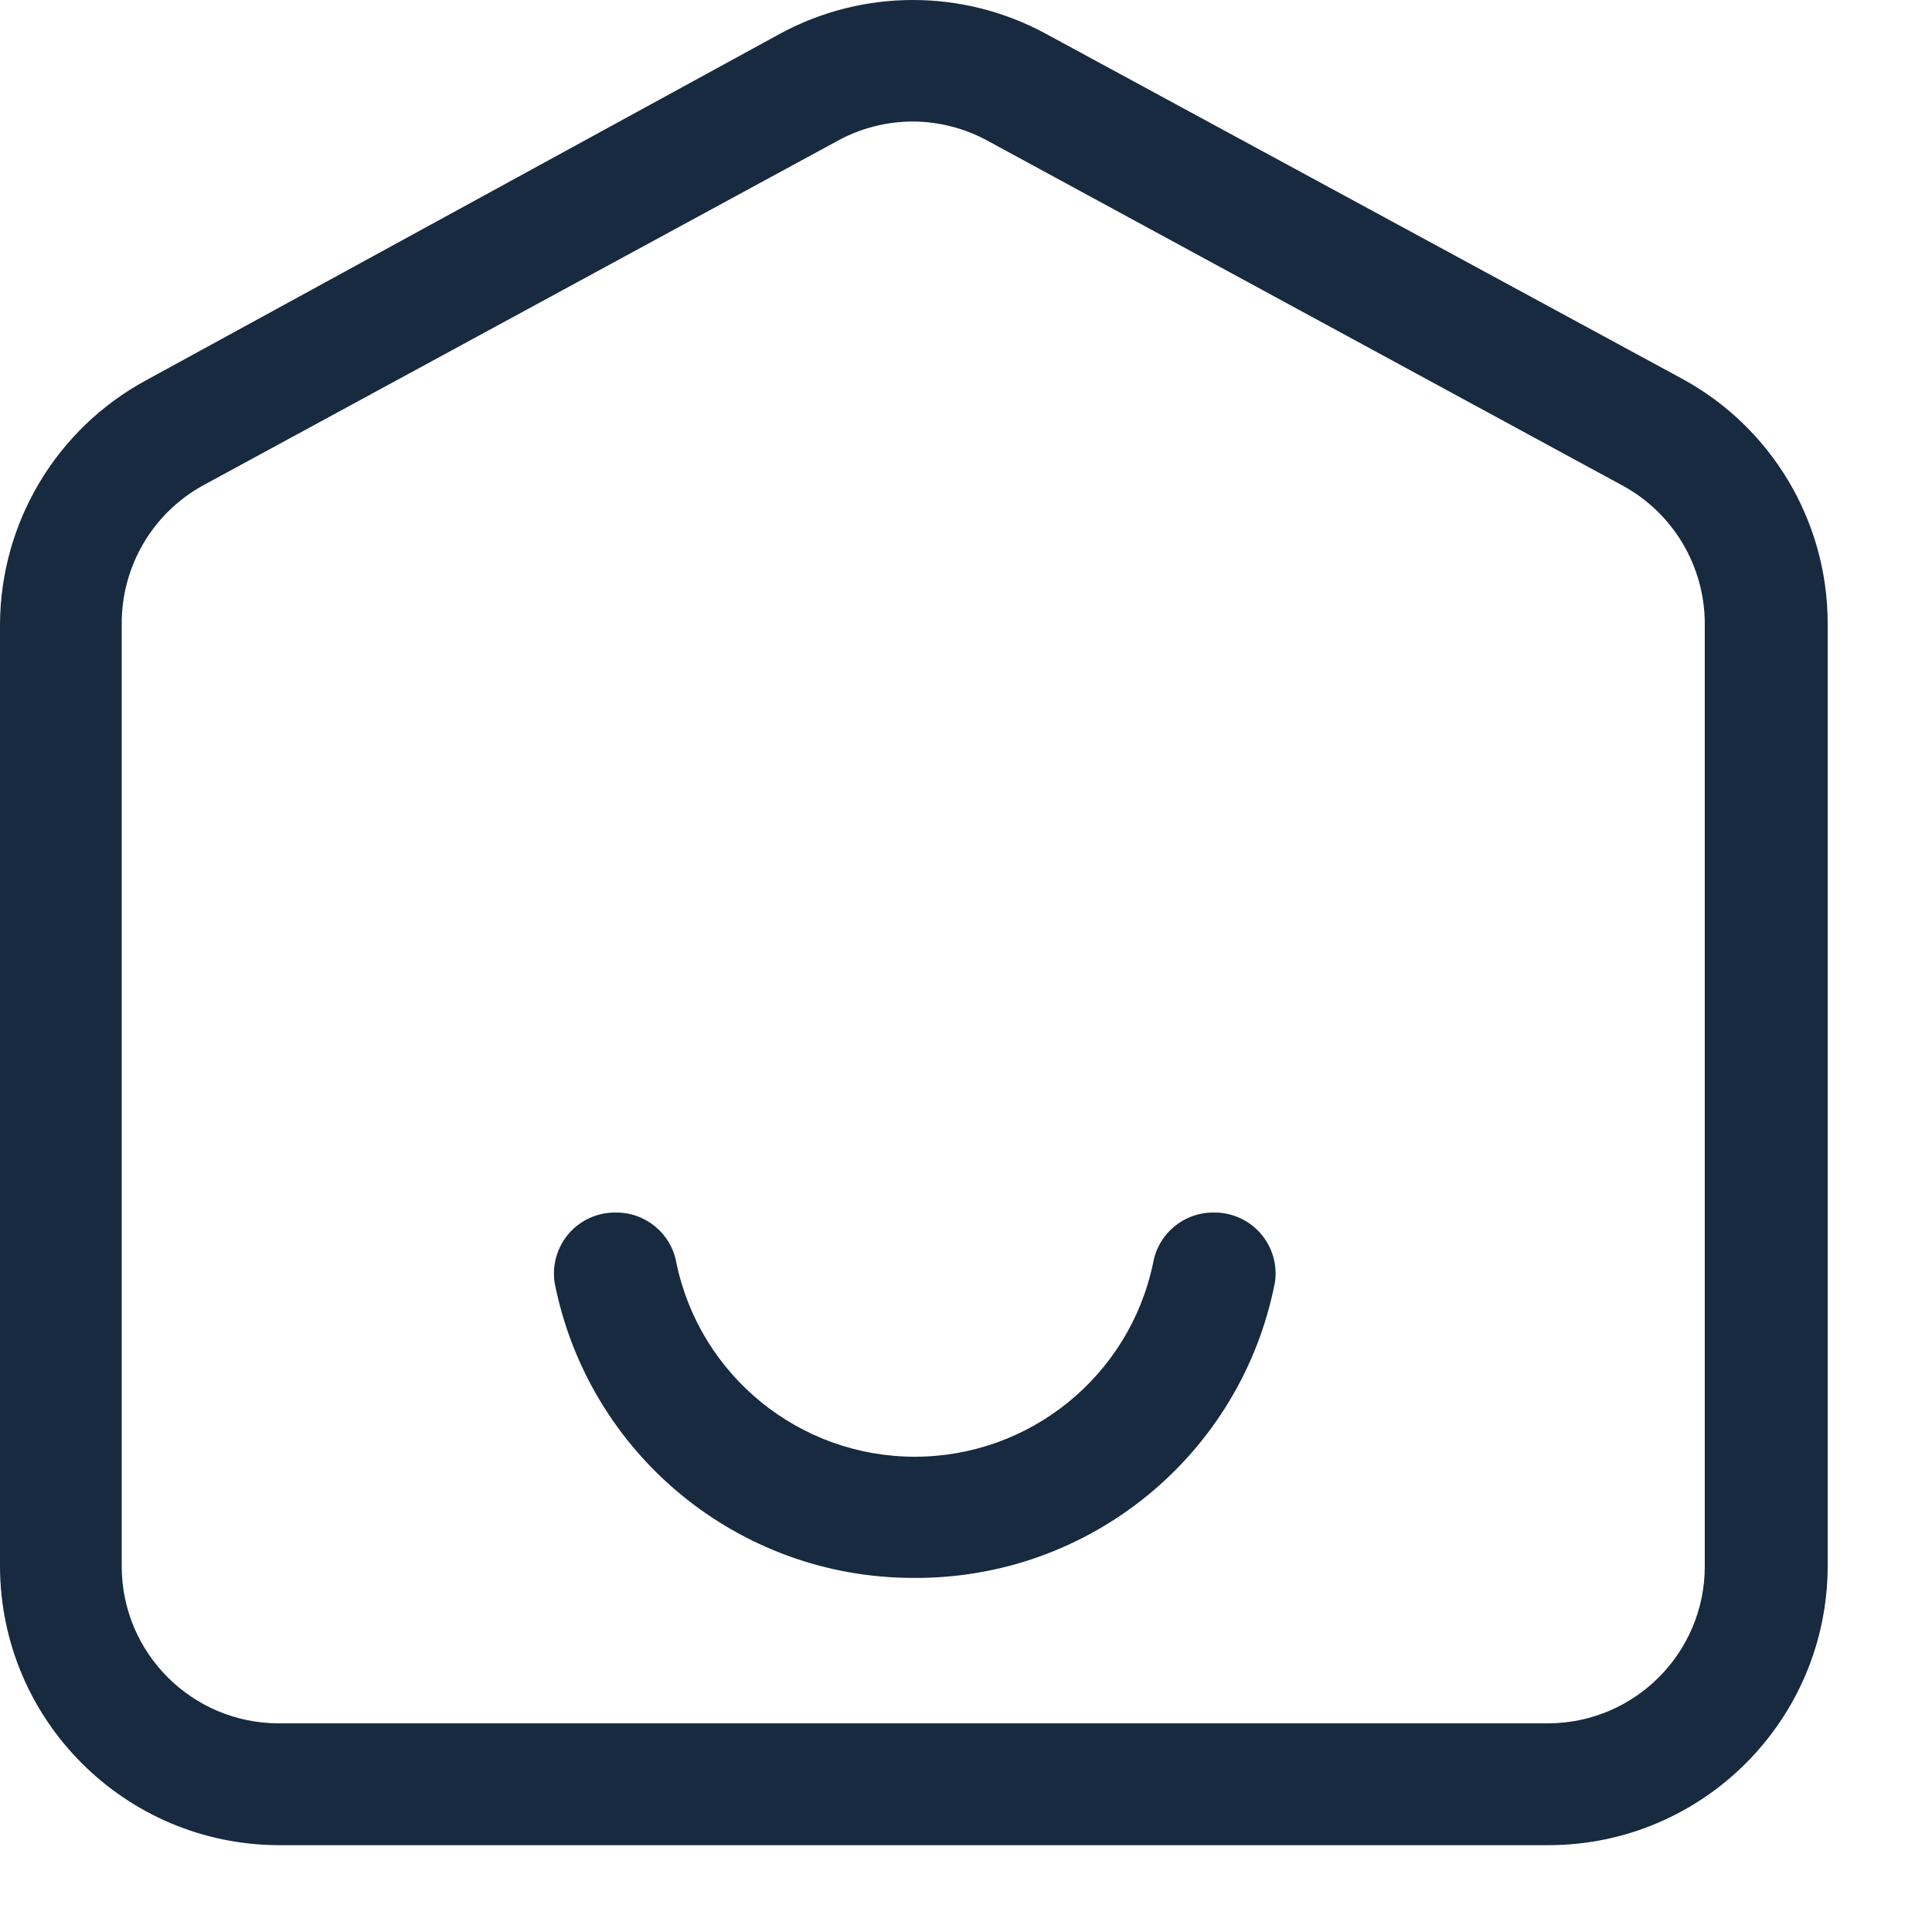
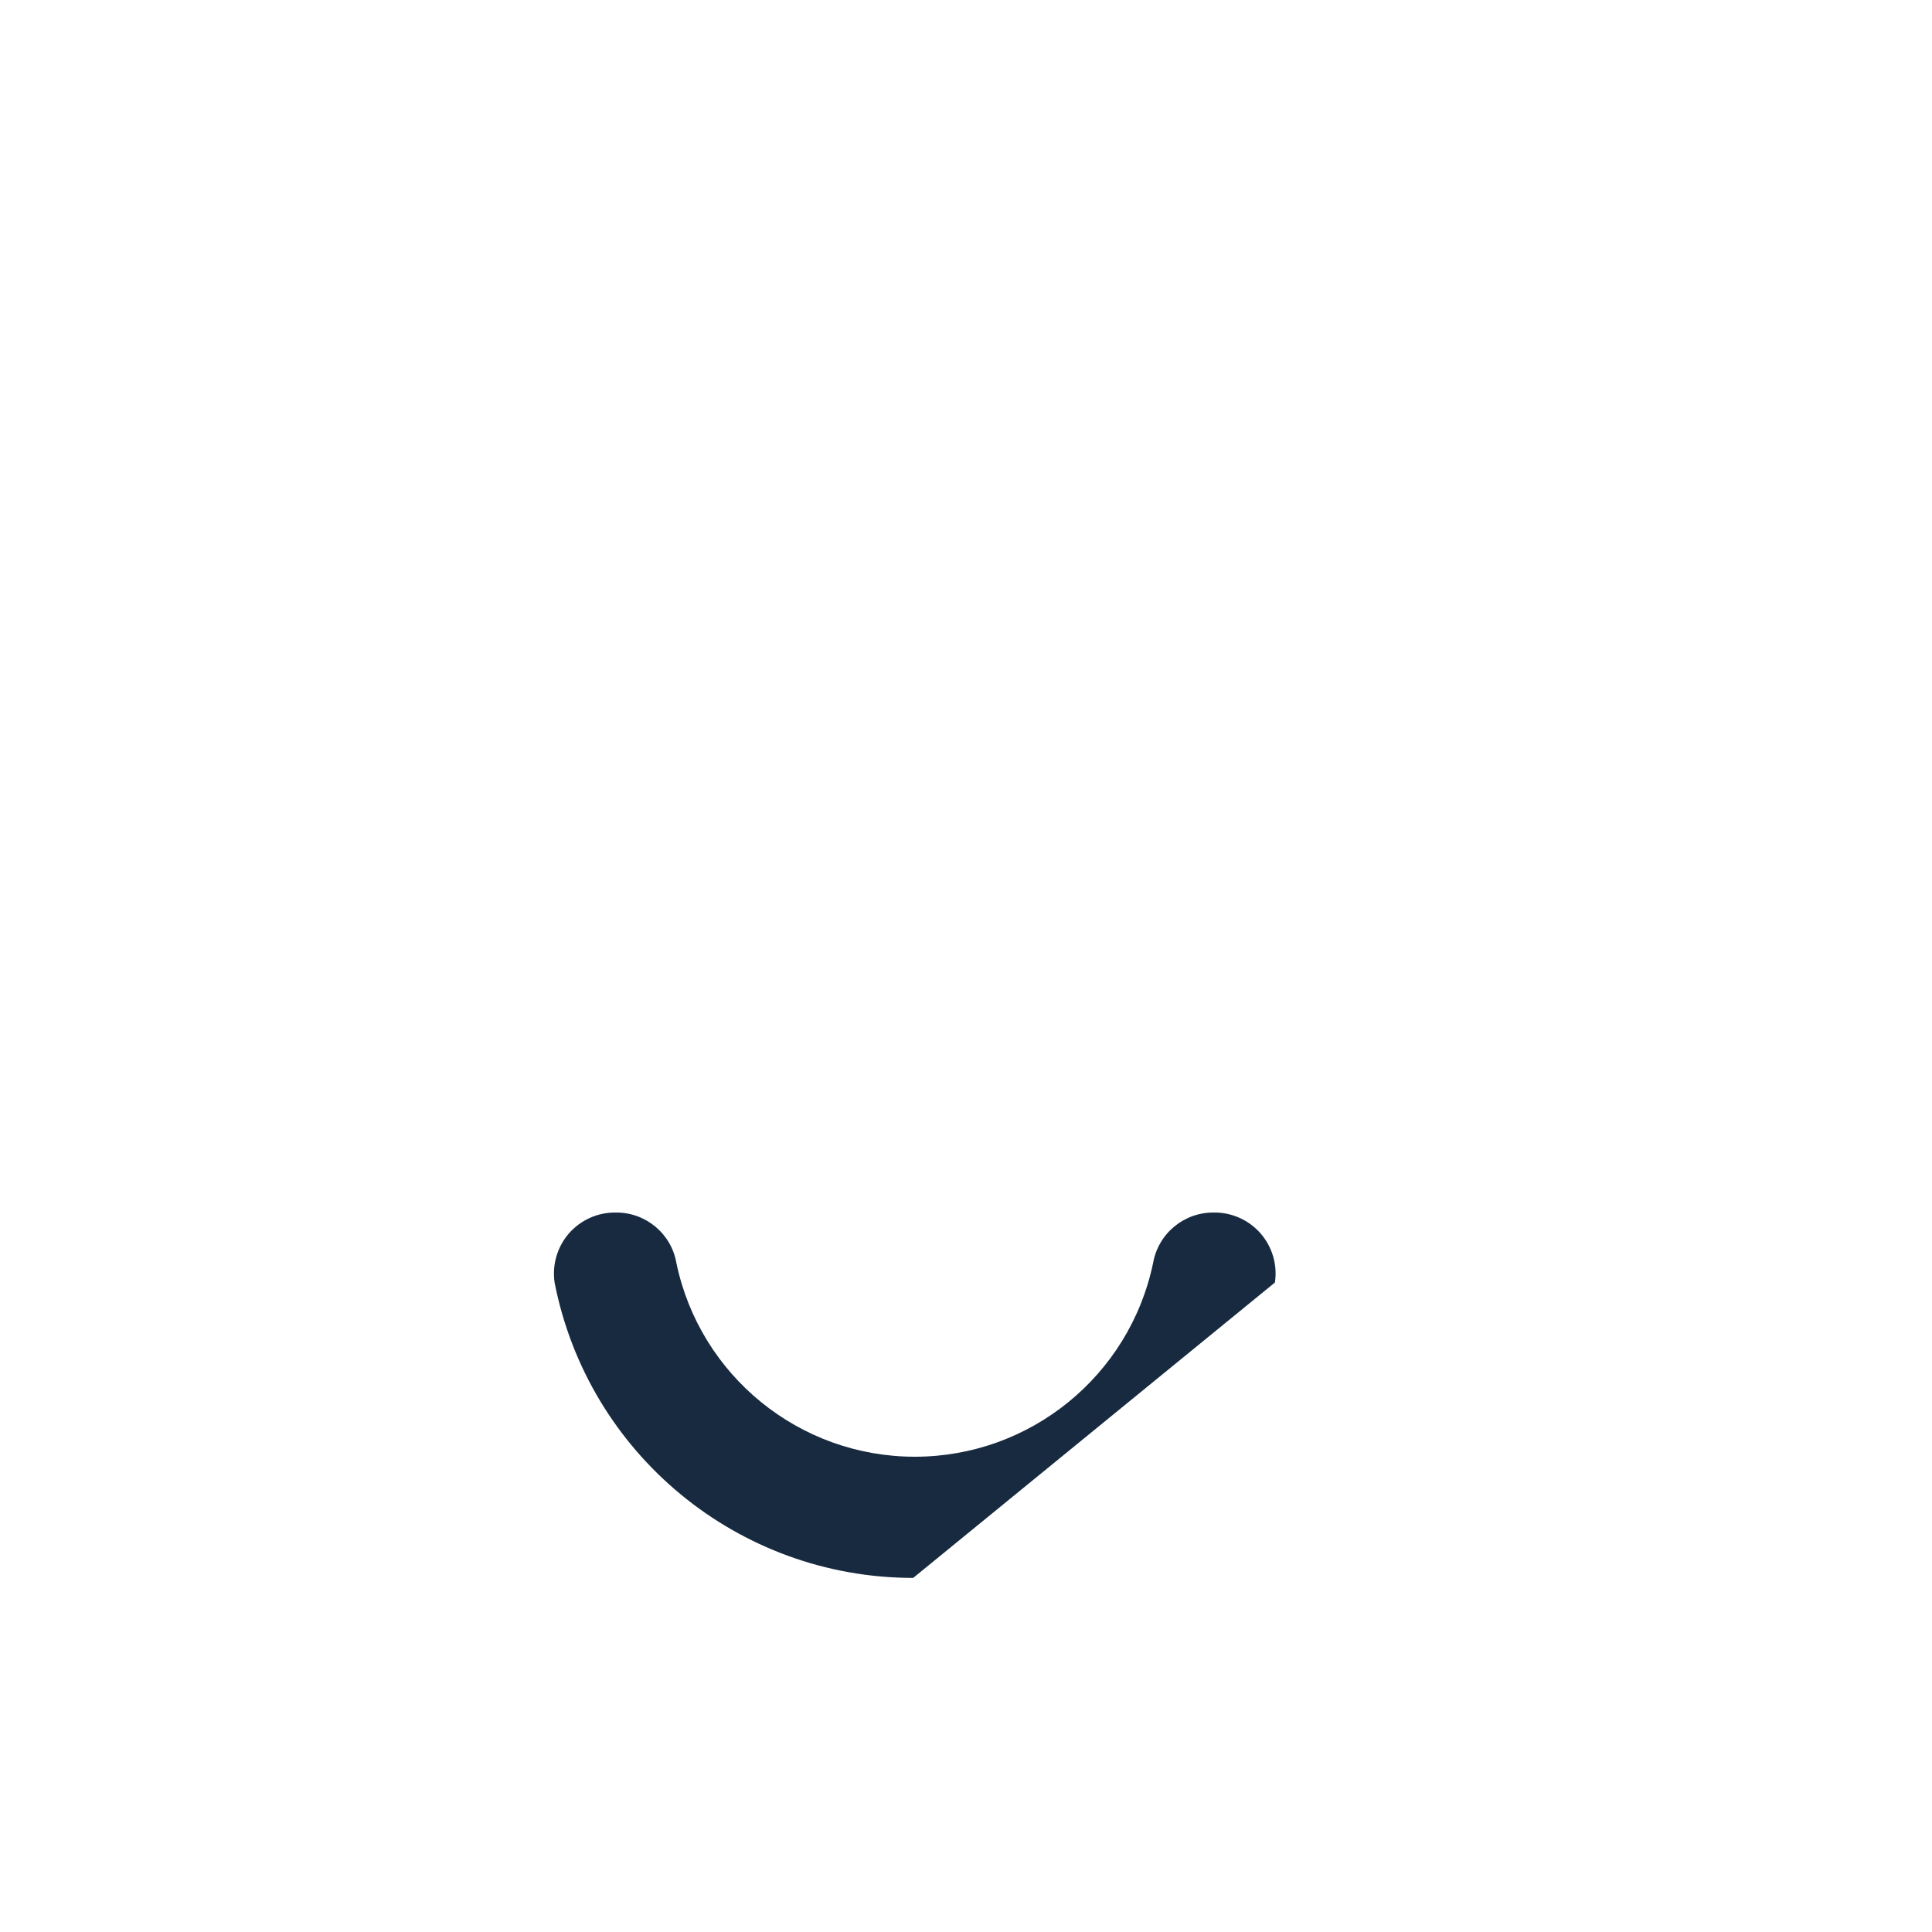
<svg xmlns="http://www.w3.org/2000/svg" width="18px" height="18px" viewBox="0 0 18 18" version="1.1">
  <title>home(4)</title>
  <g id="homepage" stroke="none" stroke-width="1" fill="none" fill-rule="evenodd">
    <g id="Femlie-homepage-desktop-light-footer" transform="translate(-453, -843)" fill="#172A3F" fill-rule="nonzero">
      <g id="usp's" transform="translate(0, 827)">
        <g id="Group-9" transform="translate(228, 16)">
          <g id="home(4)" transform="translate(225, 0)">
-             <path d="M14.425,17.191 L2.592,17.191 C1.161,17.184 0.003,16.024 0,14.593 L0,5.812 C0.006,4.864 0.528,3.994 1.361,3.543 L7.266,0.315 C8.039,-0.105 8.972,-0.105 9.745,0.315 L15.667,3.526 C16.501,3.977 17.023,4.847 17.028,5.795 L17.028,14.593 C17.025,16.028 15.86,17.191 14.425,17.191 Z M8.508,1.132 C8.265,1.132 8.025,1.192 7.811,1.308 L1.889,4.524 C1.421,4.783 1.132,5.277 1.134,5.812 L1.134,14.593 C1.134,15.401 1.79,16.056 2.598,16.056 L14.425,16.056 C15.231,16.053 15.883,15.399 15.883,14.593 L15.883,5.812 C15.883,5.275 15.589,4.78 15.117,4.524 L9.206,1.314 C8.992,1.196 8.753,1.134 8.508,1.132 L8.508,1.132 Z" id="Shape" />
-             <path d="M8.508,14.701 C6.88,14.701 5.48,13.548 5.167,11.949 C5.143,11.785 5.191,11.618 5.3,11.492 C5.409,11.367 5.568,11.295 5.735,11.297 C6.014,11.293 6.255,11.493 6.302,11.768 C6.522,12.819 7.449,13.572 8.523,13.572 C9.596,13.572 10.523,12.819 10.743,11.768 C10.791,11.493 11.031,11.293 11.311,11.297 C11.477,11.295 11.636,11.367 11.745,11.492 C11.854,11.618 11.903,11.785 11.878,11.949 C11.564,13.558 10.148,14.714 8.508,14.701 L8.508,14.701 Z" id="Path" />
+             <path d="M8.508,14.701 C6.88,14.701 5.48,13.548 5.167,11.949 C5.143,11.785 5.191,11.618 5.3,11.492 C5.409,11.367 5.568,11.295 5.735,11.297 C6.014,11.293 6.255,11.493 6.302,11.768 C6.522,12.819 7.449,13.572 8.523,13.572 C9.596,13.572 10.523,12.819 10.743,11.768 C10.791,11.493 11.031,11.293 11.311,11.297 C11.477,11.295 11.636,11.367 11.745,11.492 C11.854,11.618 11.903,11.785 11.878,11.949 L8.508,14.701 Z" id="Path" />
          </g>
        </g>
      </g>
    </g>
  </g>
</svg>